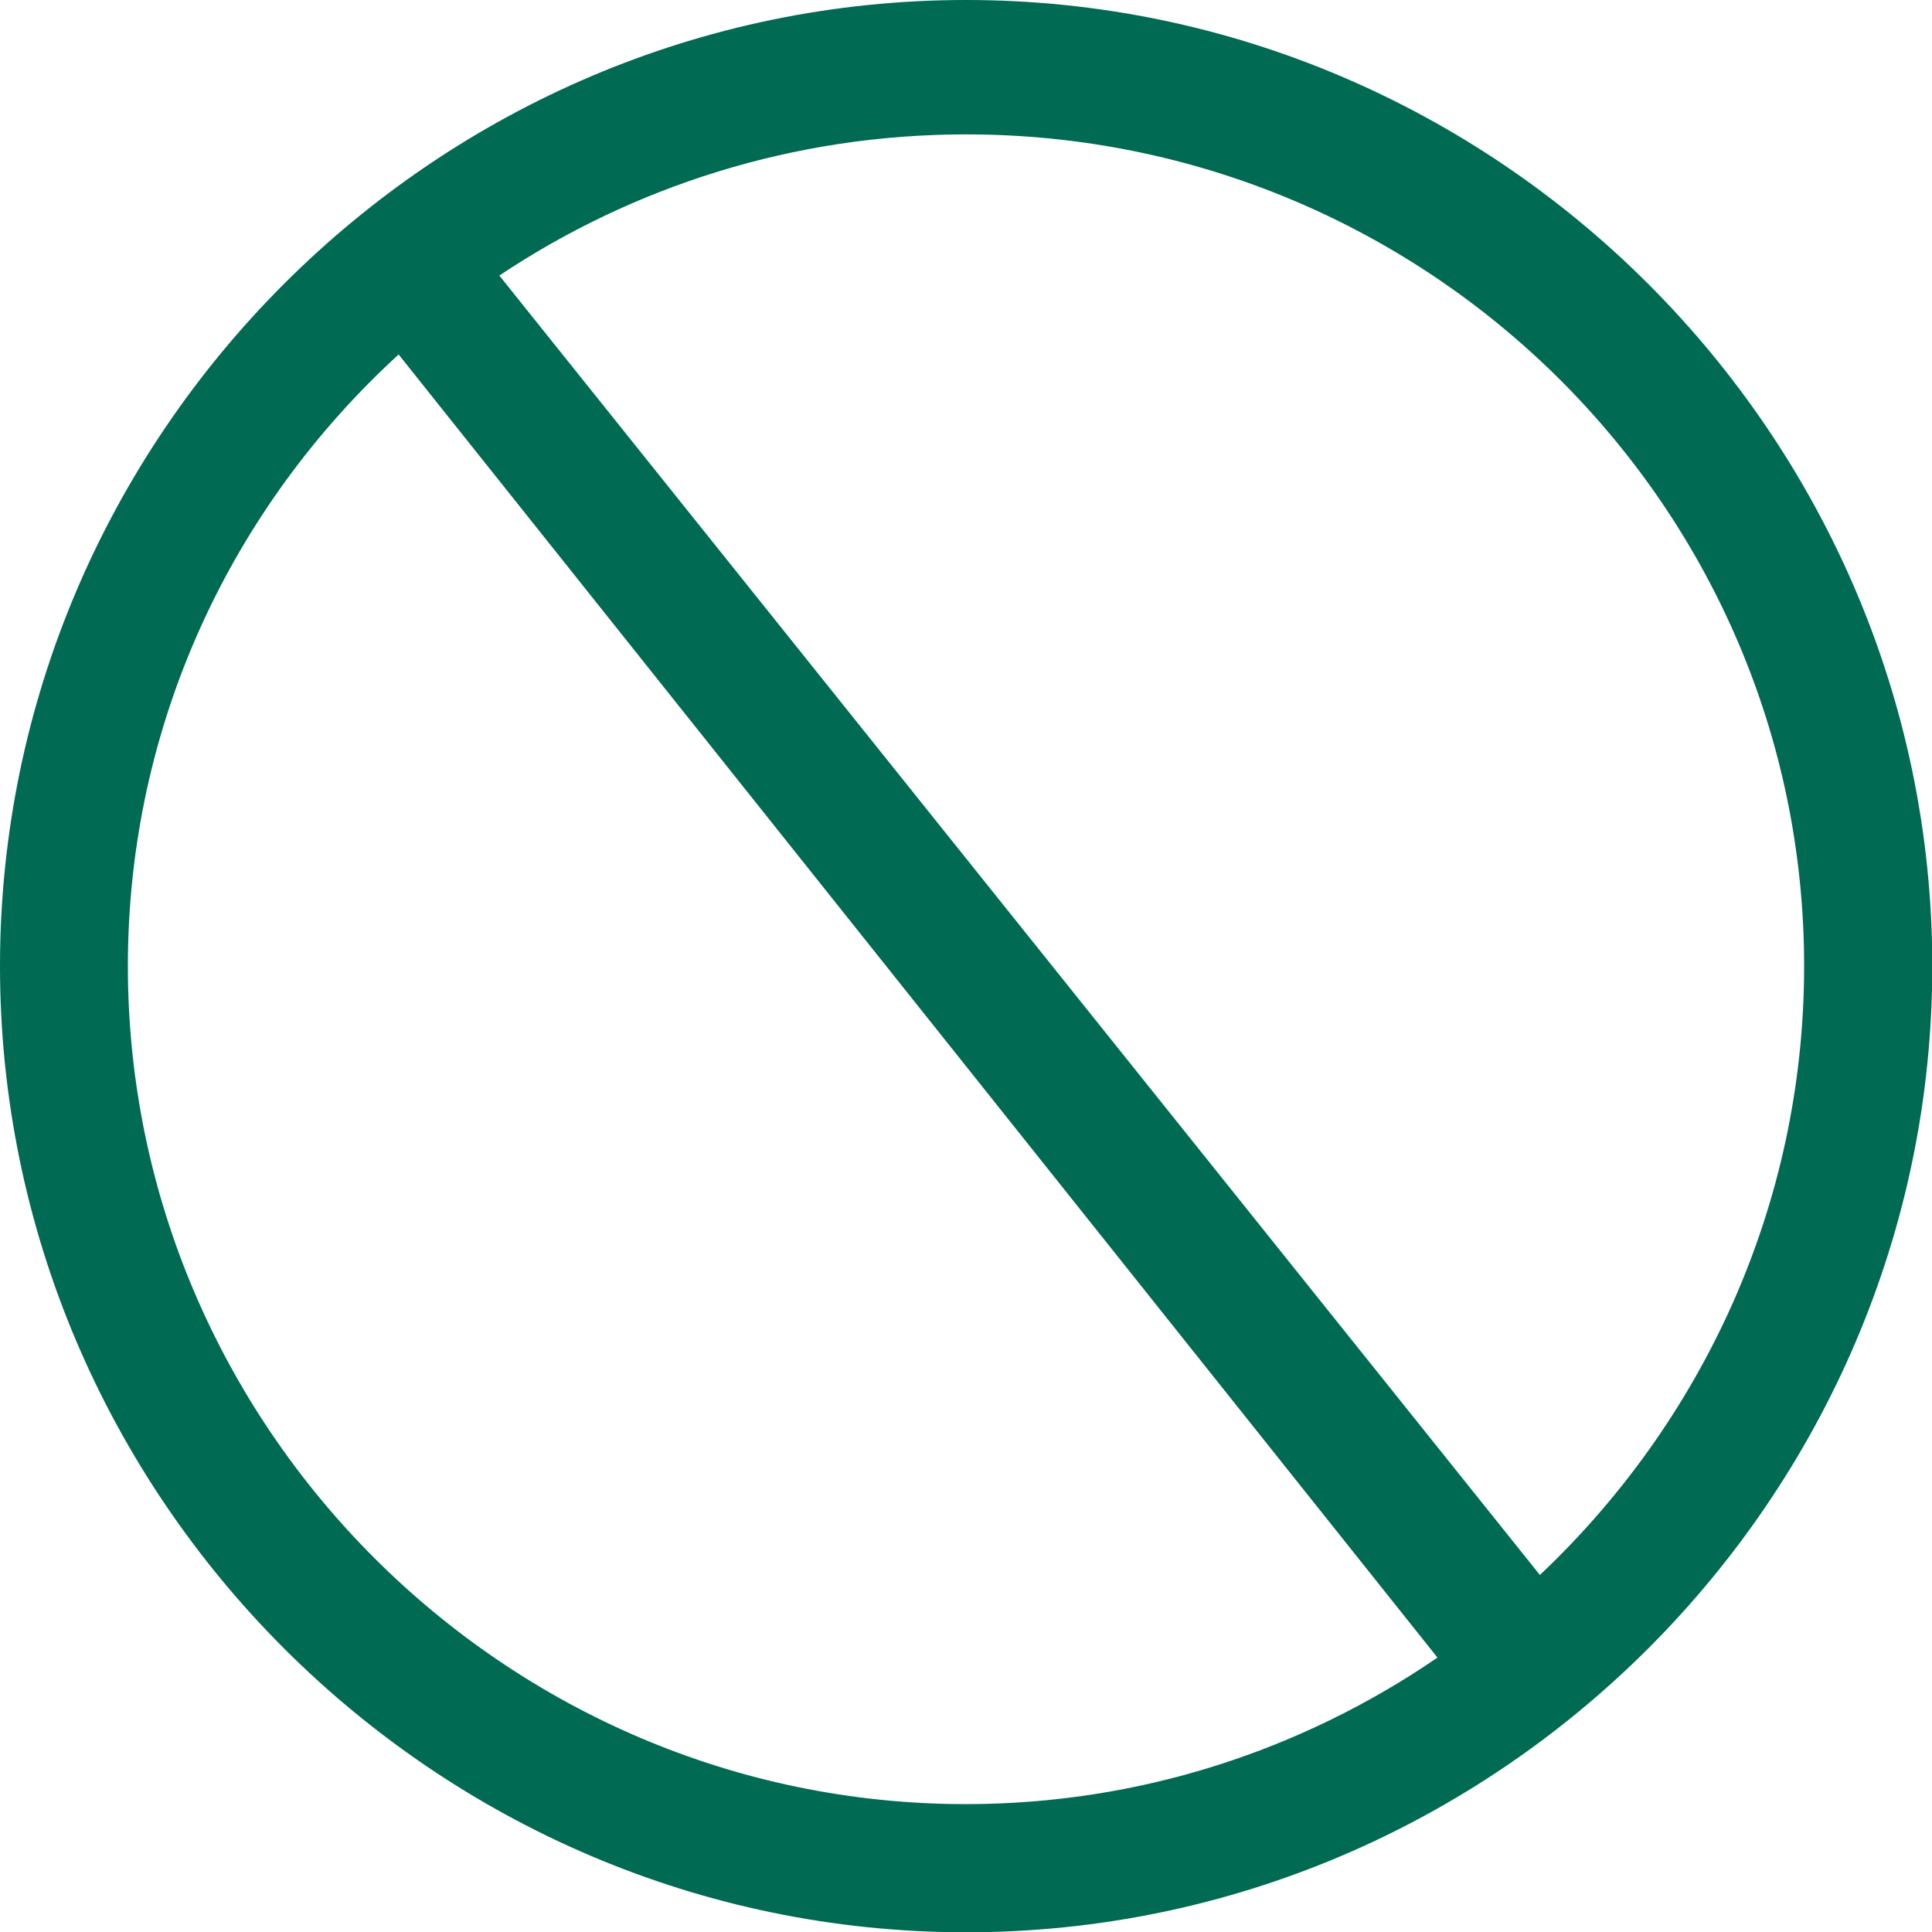
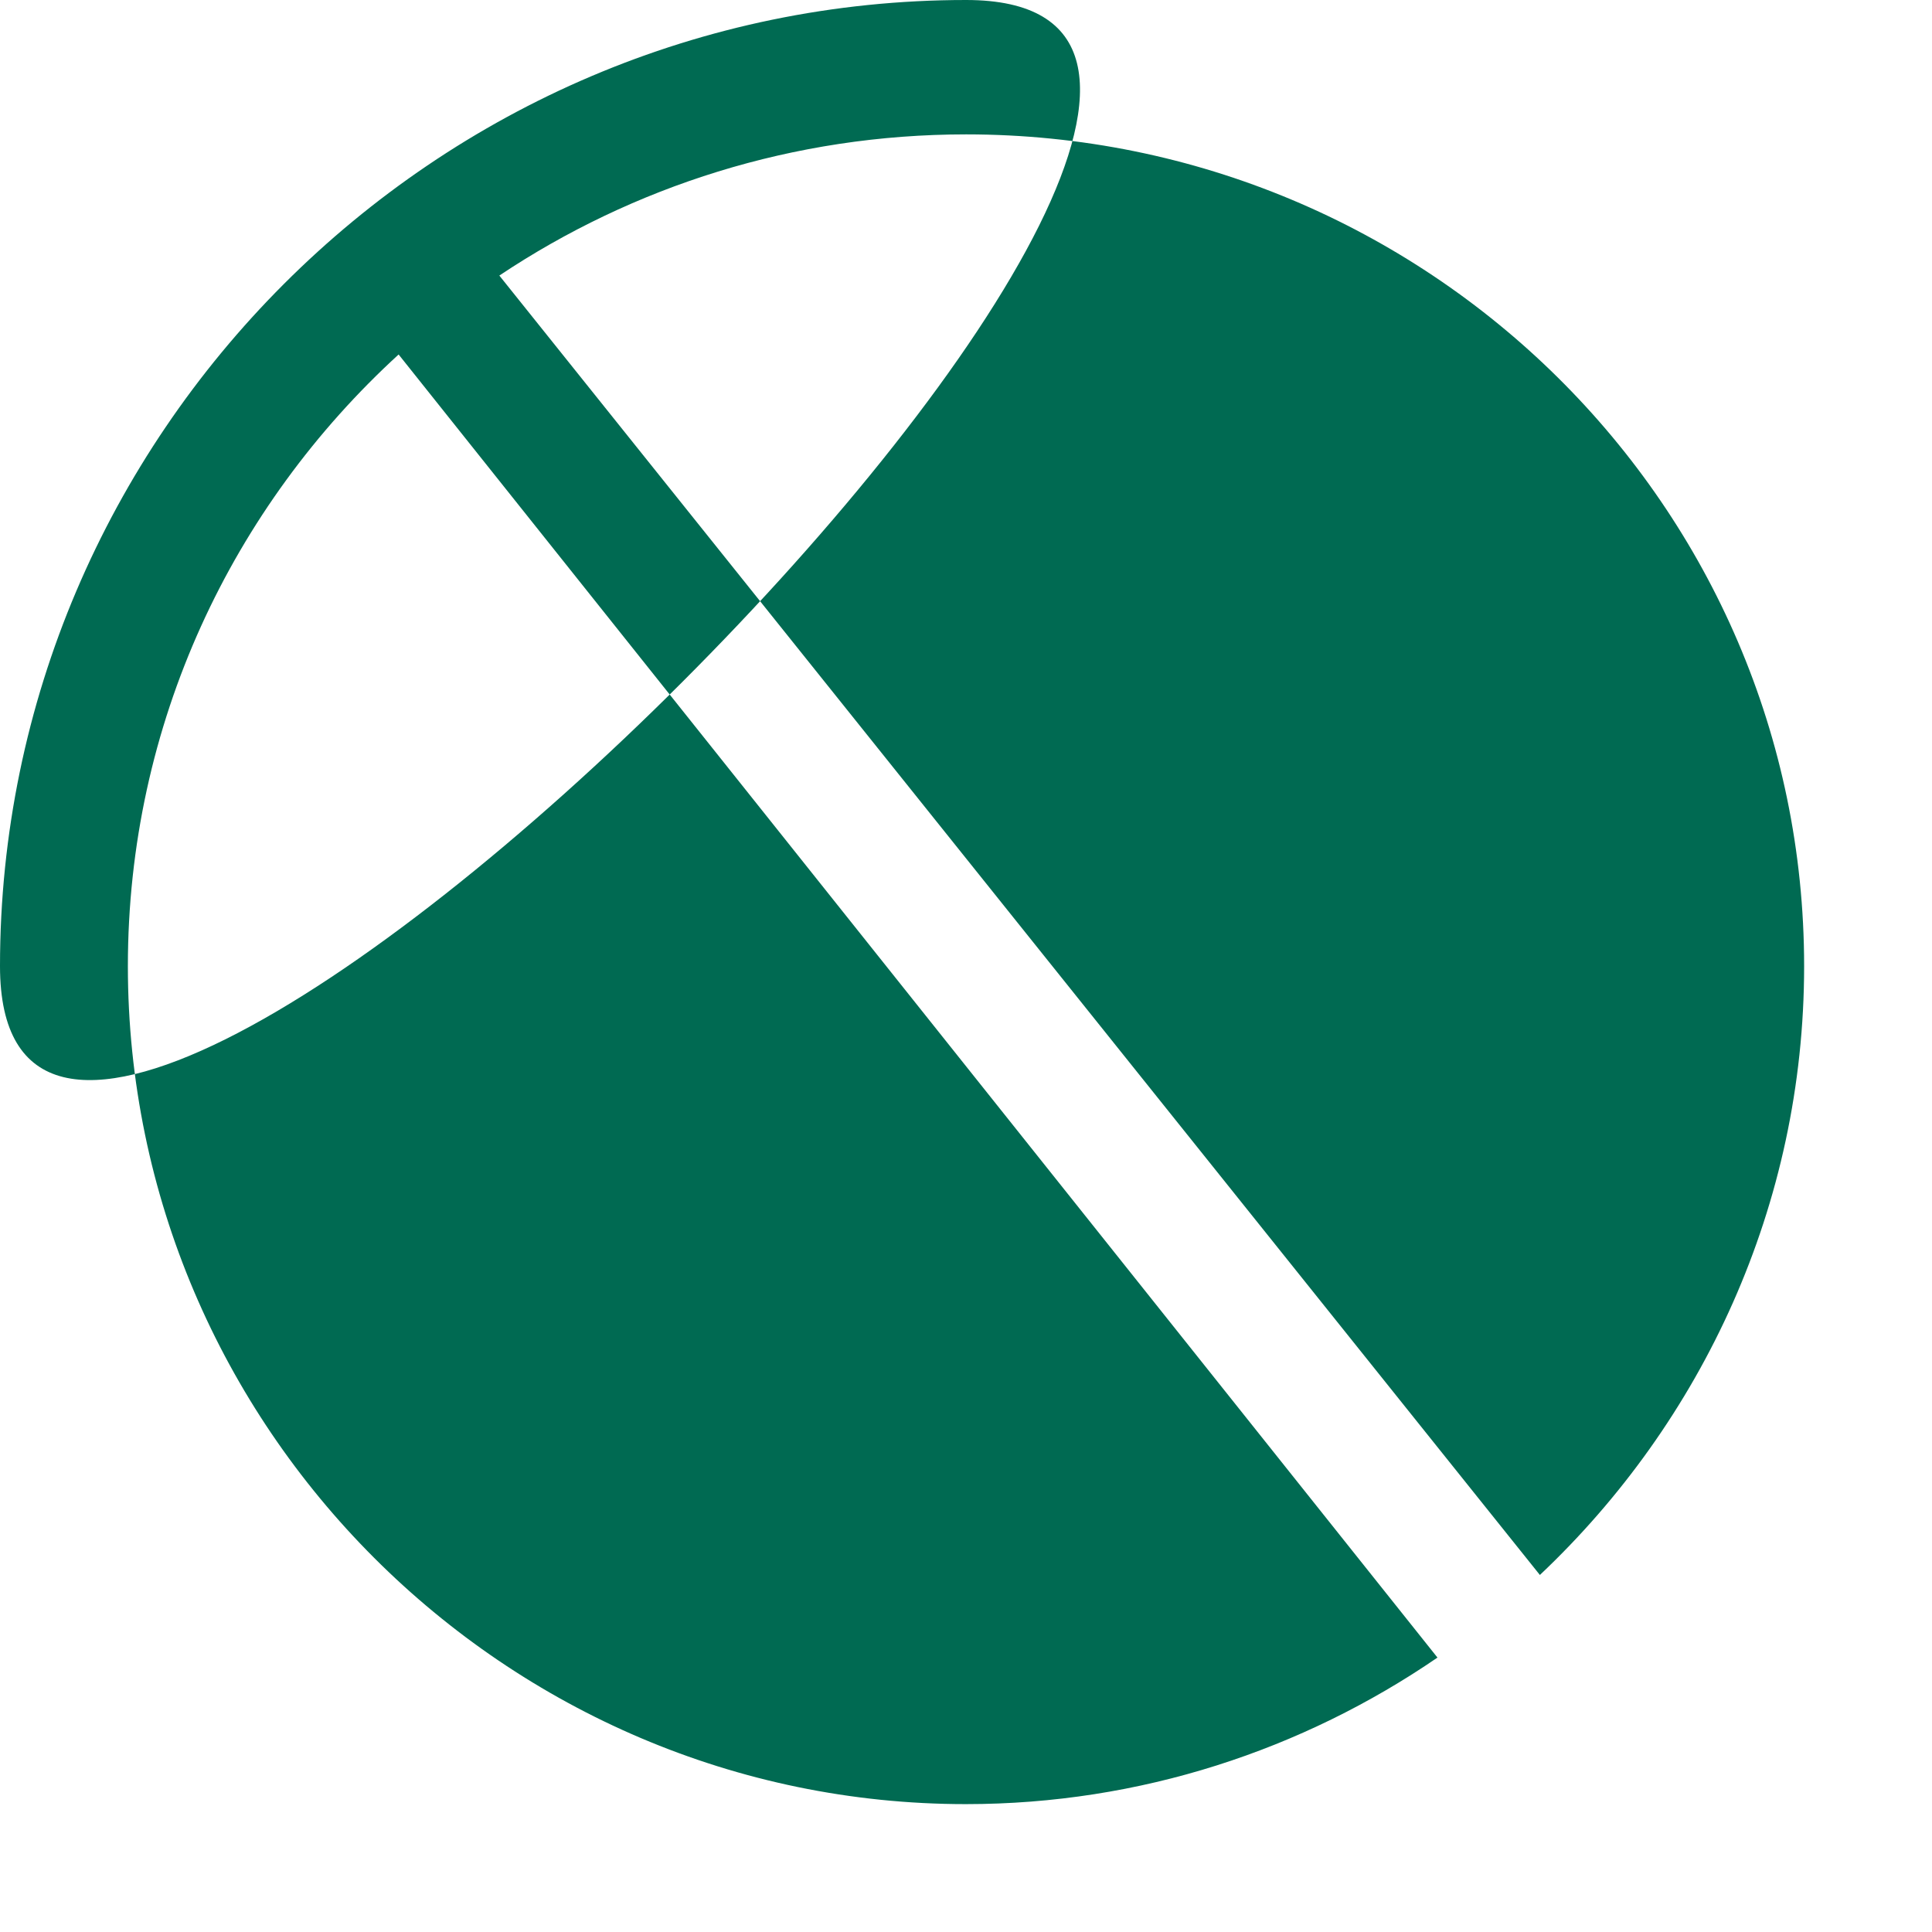
<svg xmlns="http://www.w3.org/2000/svg" id="_图层_2" data-name="图层 2" viewBox="0 0 68.29 68.29">
  <defs>
    <style>
      .cls-1 {
        fill: #006a52;
        stroke-width: 0px;
      }
    </style>
  </defs>
  <g id="_图层_1-2" data-name="图层 1">
-     <path class="cls-1" d="m34.15,0C15.38,0,0,15.38,0,34.15s15.38,34.15,34.15,34.15,34.15-15.38,34.15-34.15S52.91,0,34.15,0ZM4.52,34.15c0-8.57,3.7-16.25,9.57-21.62l36.72,46.06c-4.76,3.26-10.5,5.18-16.67,5.18-16.28,0-29.62-13.34-29.62-29.62Zm49.91,21.52L17.65,9.74c4.72-3.15,10.4-4.99,16.5-4.99,16.28,0,29.62,13.12,29.62,29.4,0,8.45-3.6,16.1-9.34,21.52Z" />
+     <path class="cls-1" d="m34.15,0C15.38,0,0,15.38,0,34.15S52.91,0,34.15,0ZM4.52,34.15c0-8.57,3.7-16.25,9.57-21.62l36.72,46.06c-4.76,3.26-10.5,5.18-16.67,5.18-16.28,0-29.62-13.34-29.62-29.62Zm49.91,21.52L17.65,9.74c4.72-3.15,10.4-4.99,16.5-4.99,16.28,0,29.62,13.12,29.62,29.4,0,8.45-3.6,16.1-9.34,21.52Z" />
  </g>
</svg>